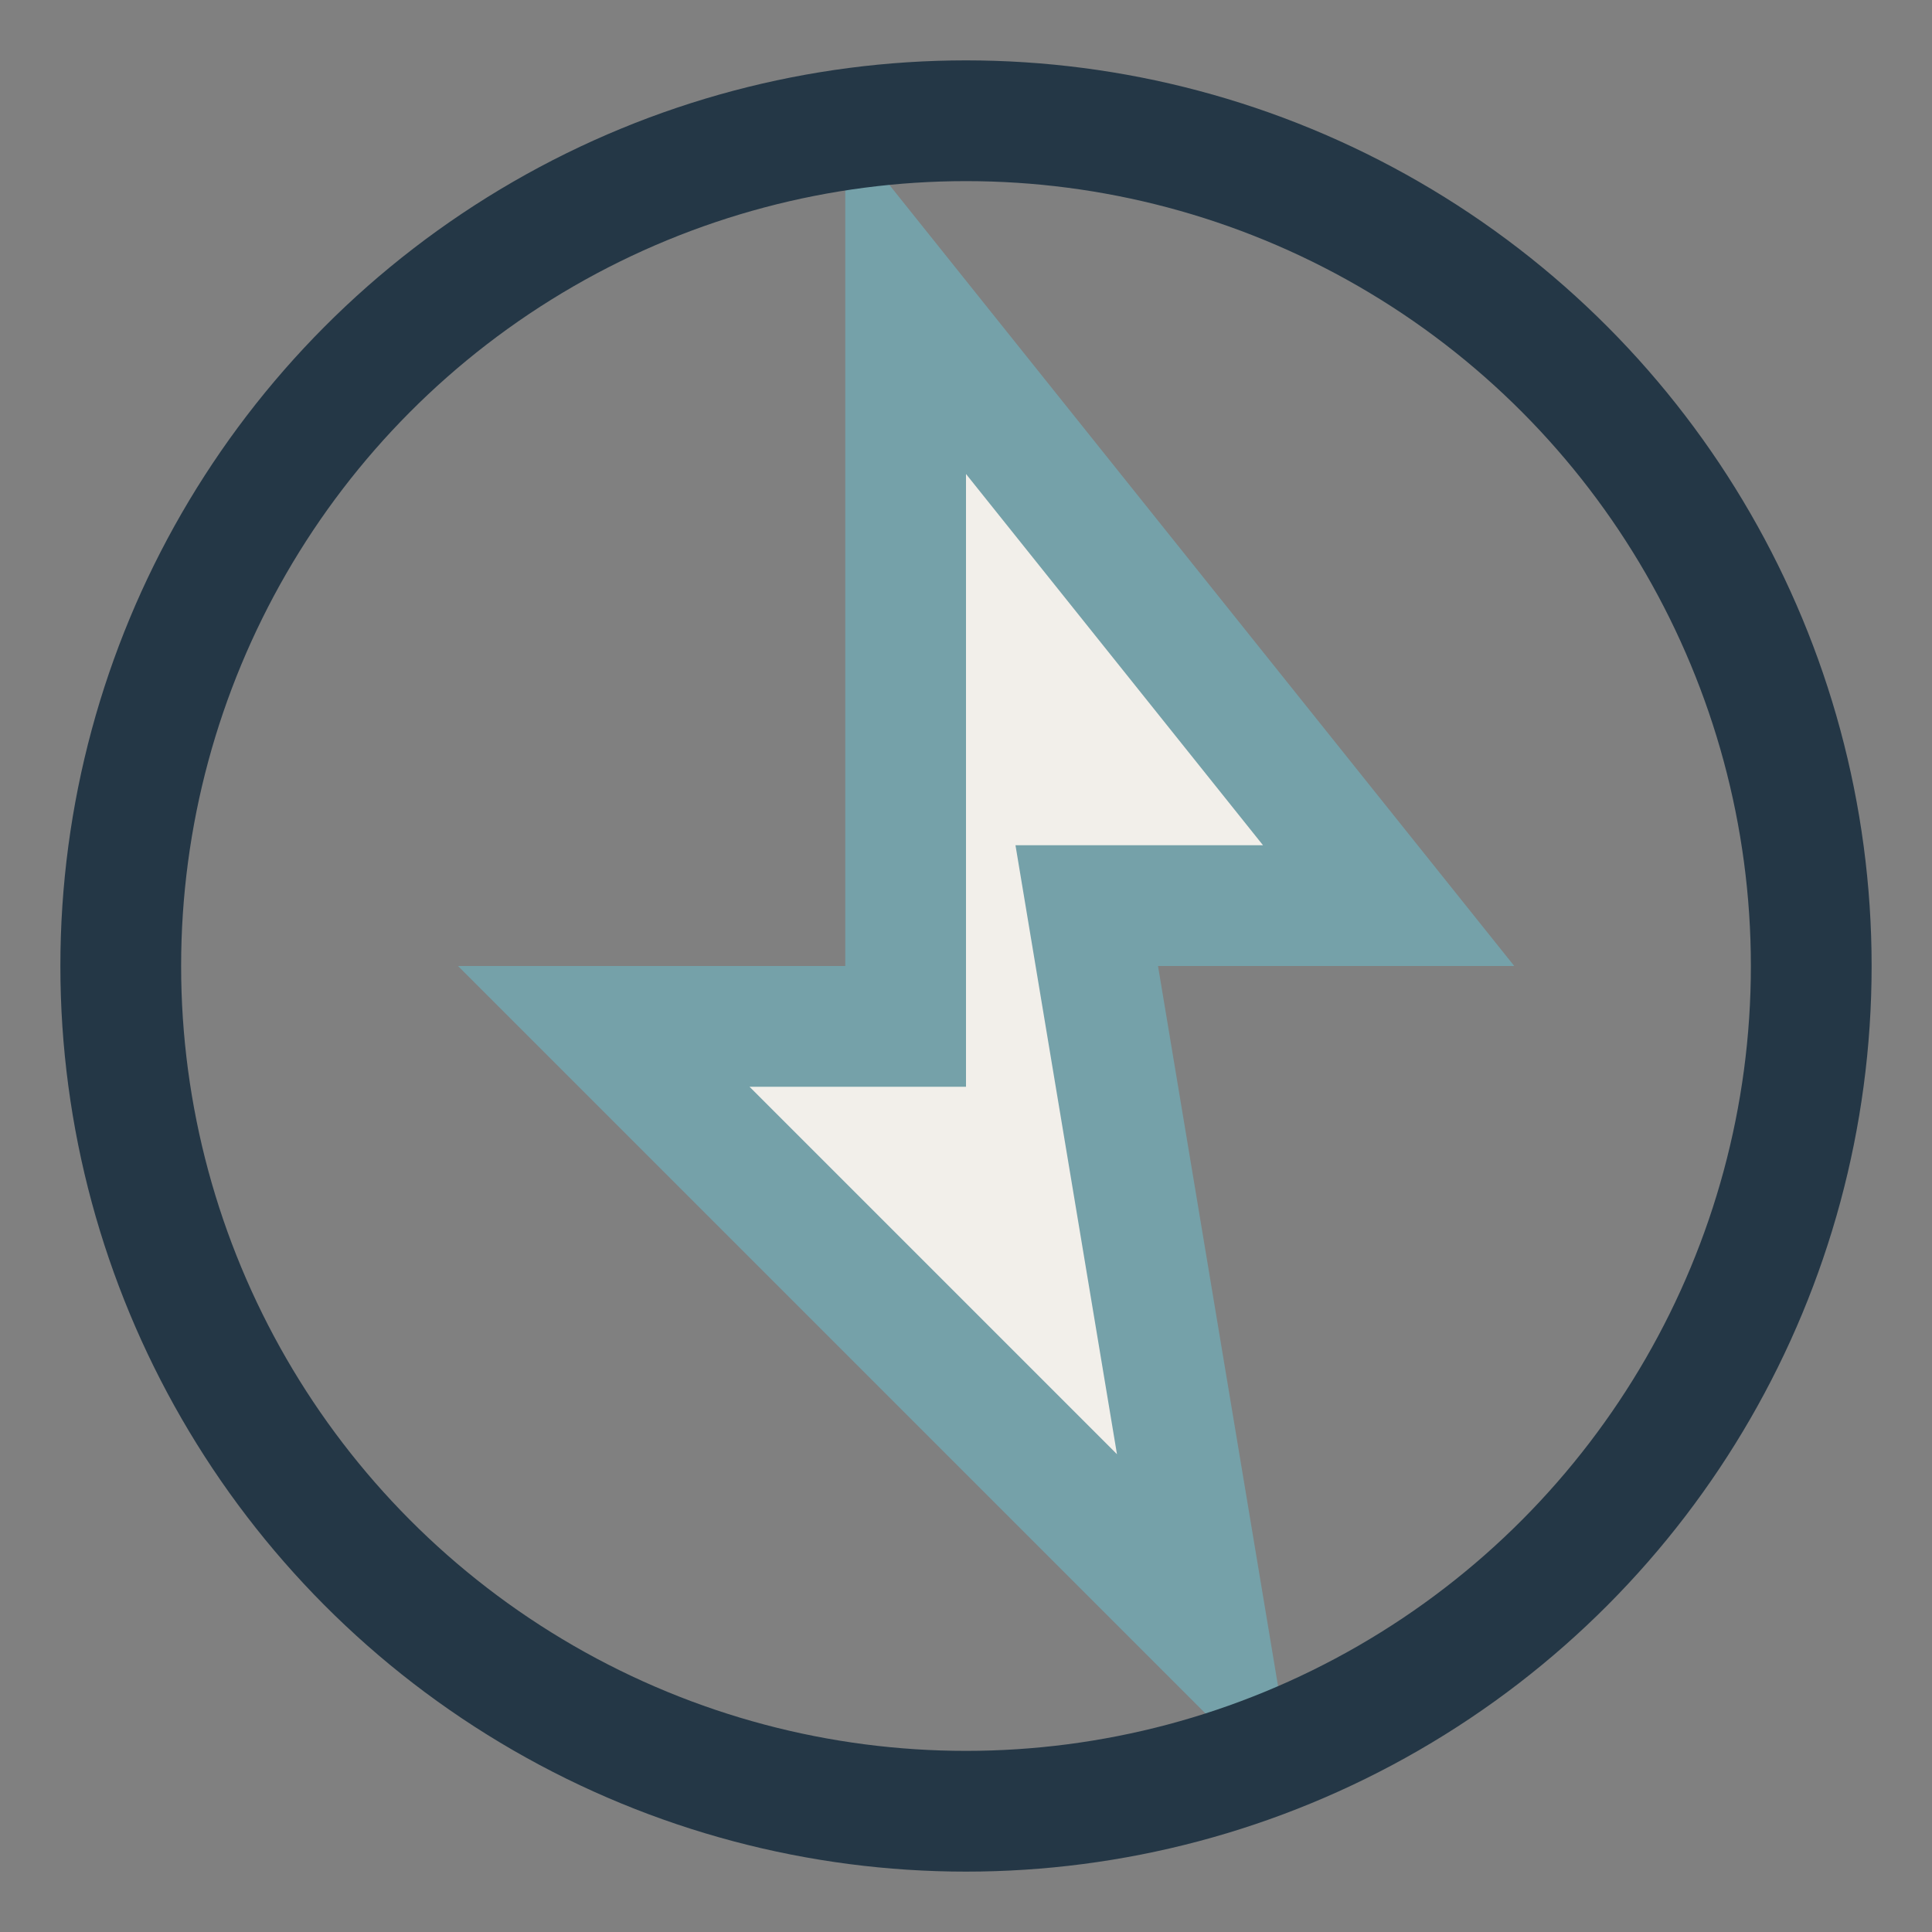
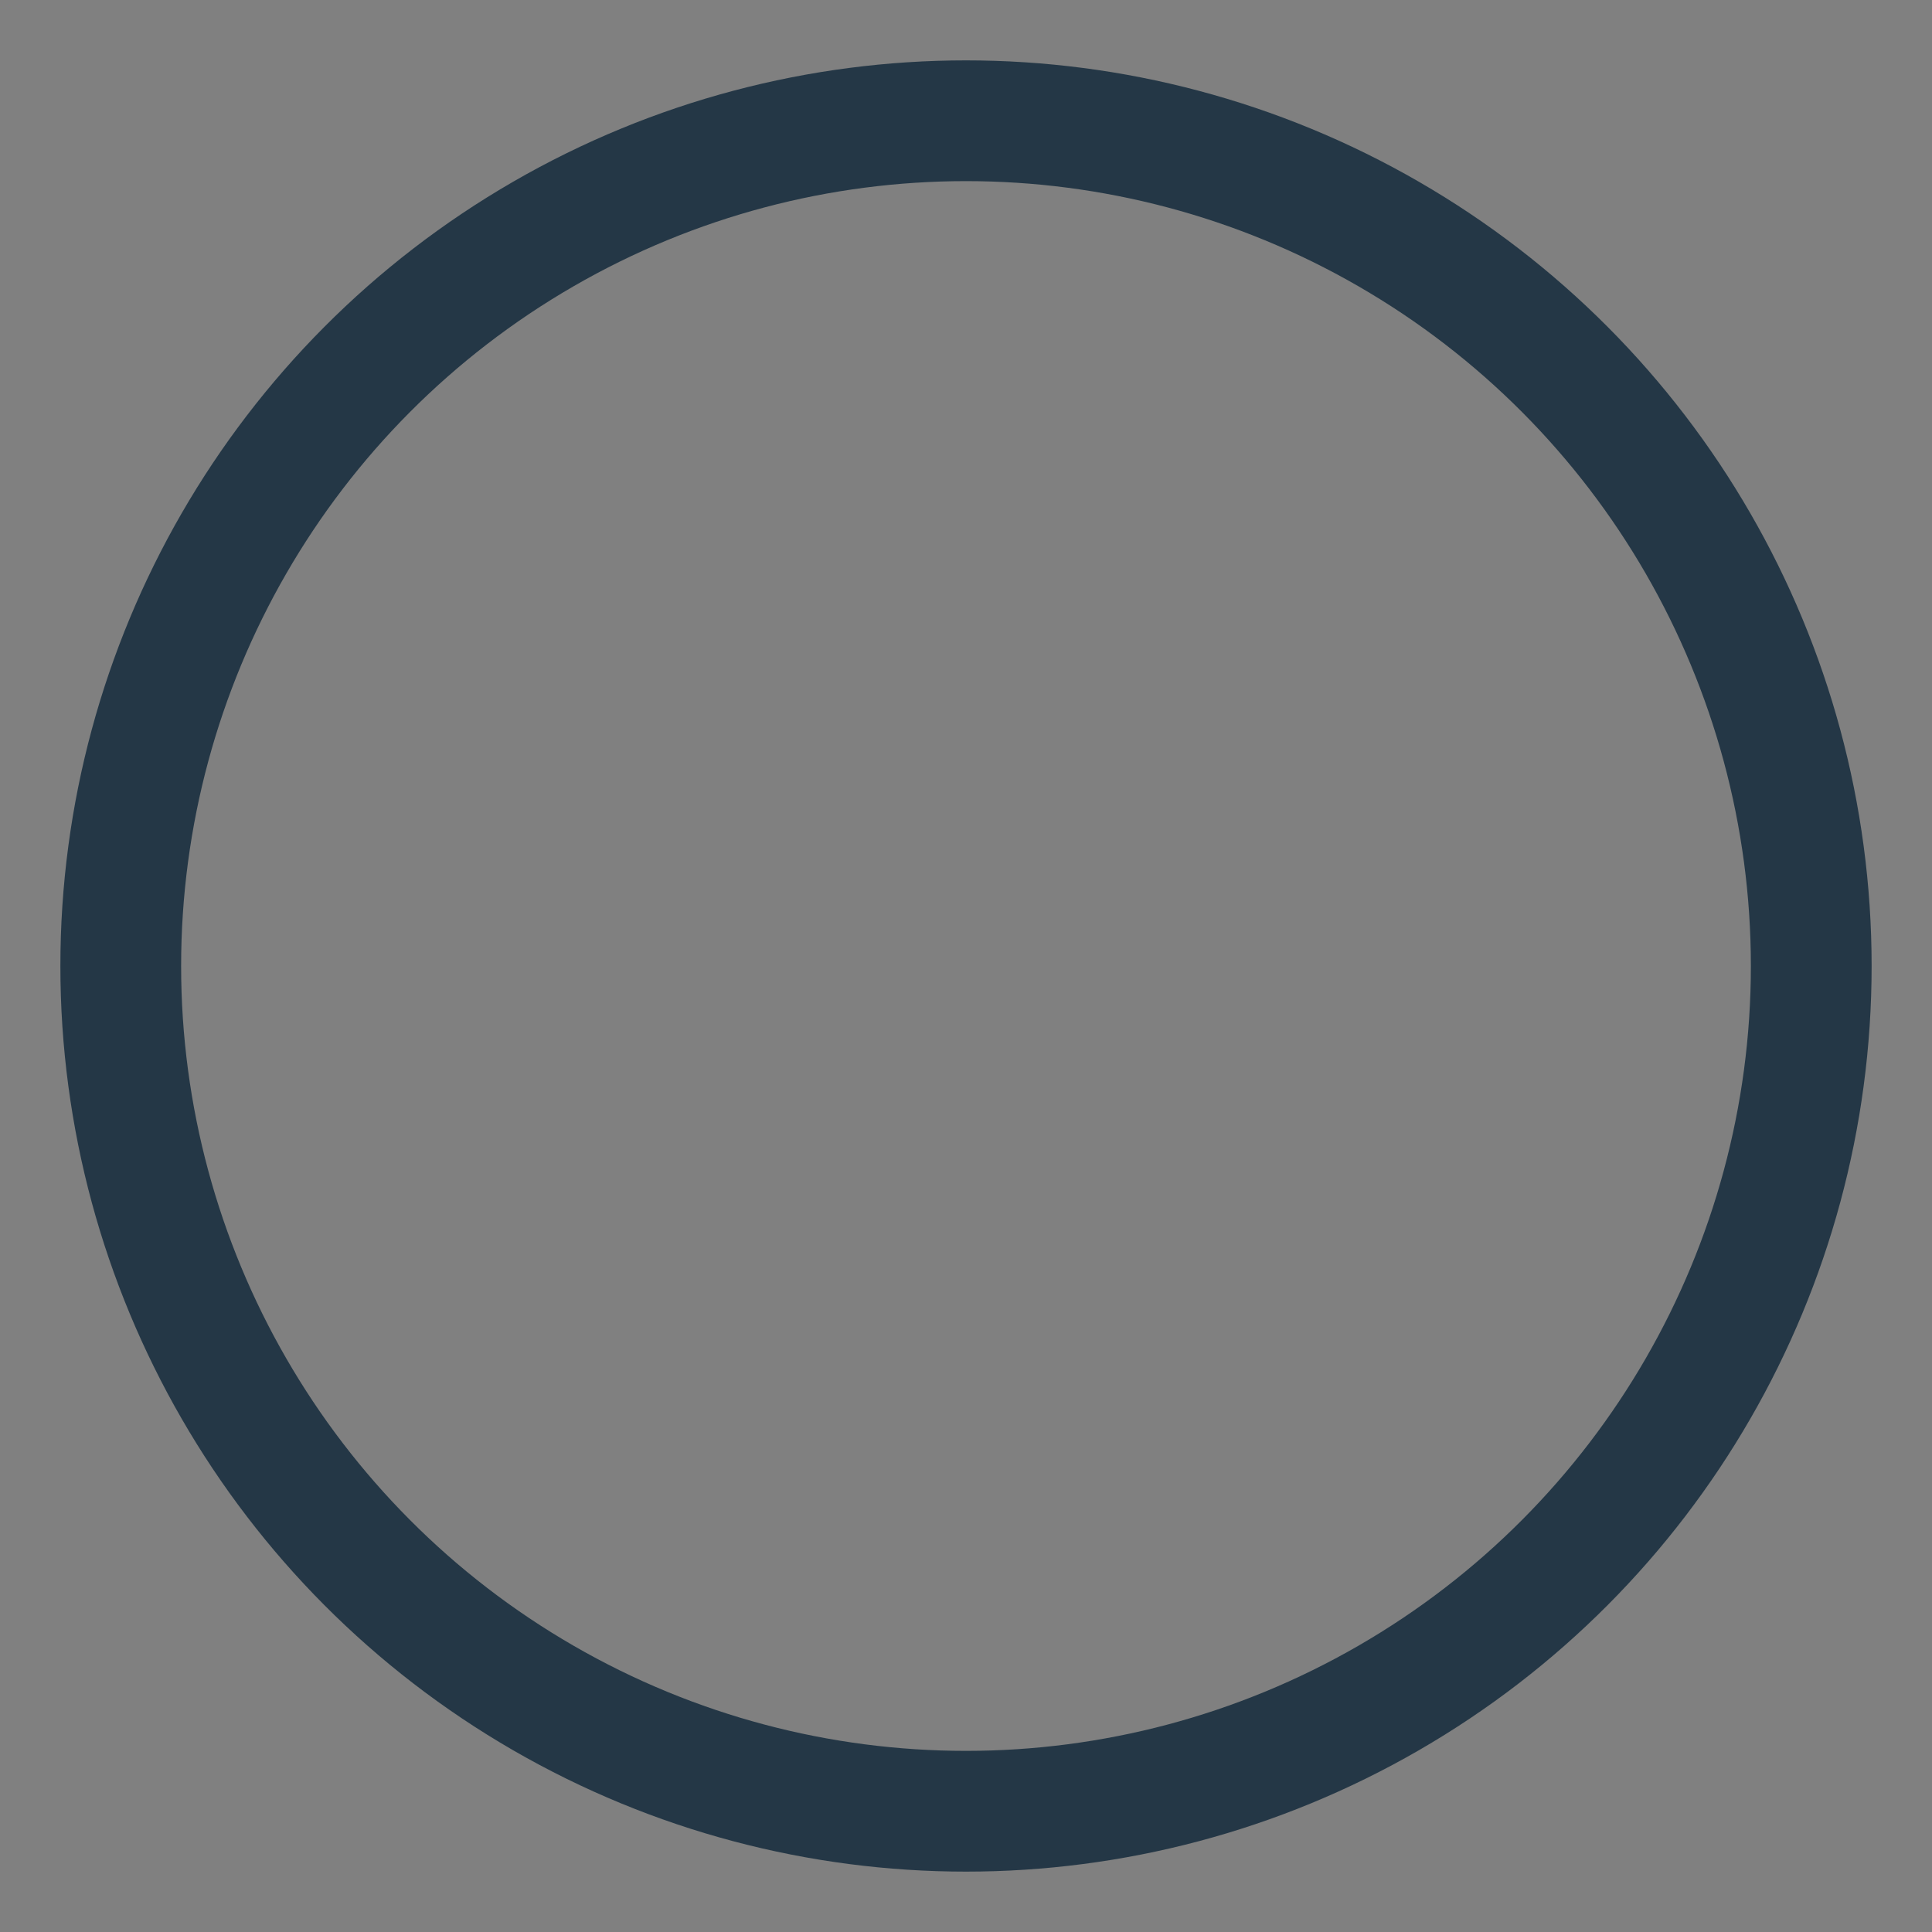
<svg xmlns="http://www.w3.org/2000/svg" width="32" height="32" viewBox="0 0 32 32">
  <rect x="0" y="0" width="32" height="32" fill="#808080" stroke="none" />
-   <polygon points="15,5 23,15 18,15 20,27 10,17 15,17" fill="#F2EFEA" stroke="#75A1A9" stroke-width="2" />
  <circle cx="16" cy="16" r="14" fill="none" stroke="#243746" stroke-width="2" />
</svg>